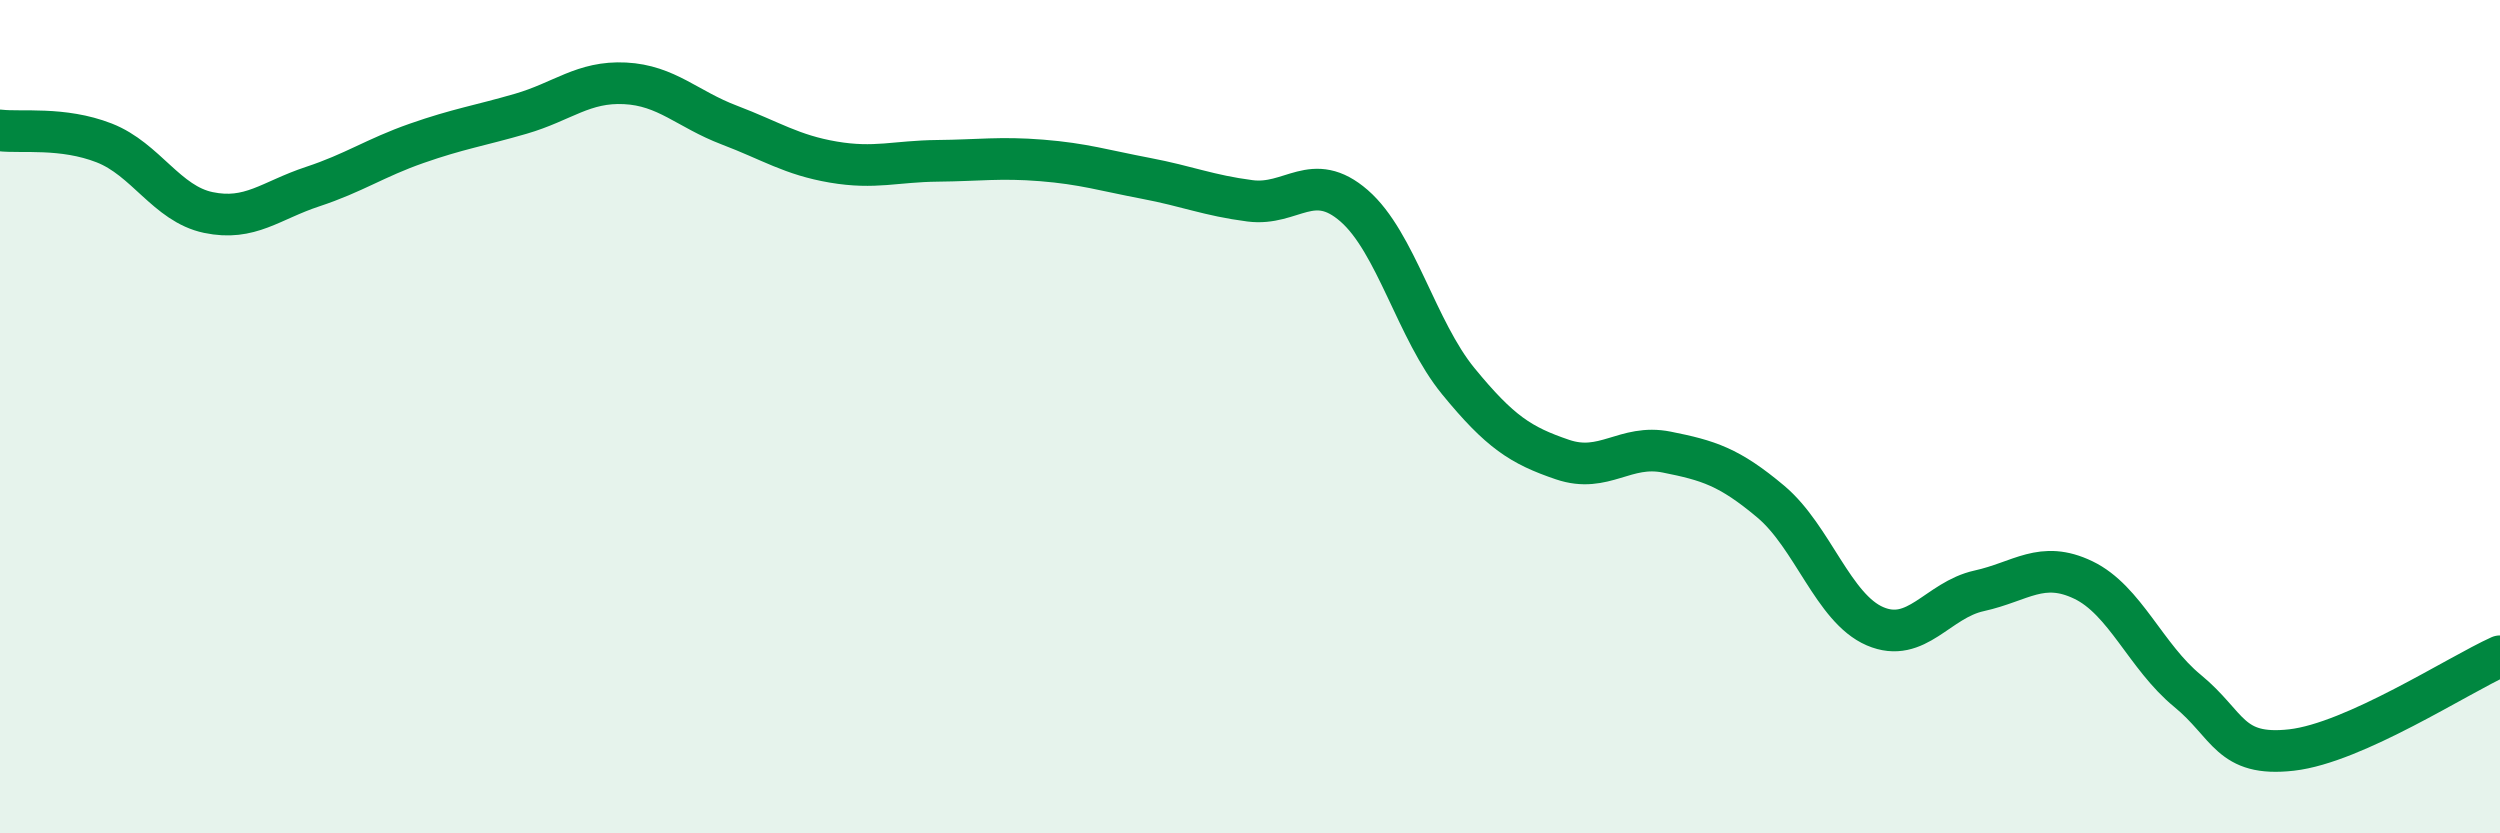
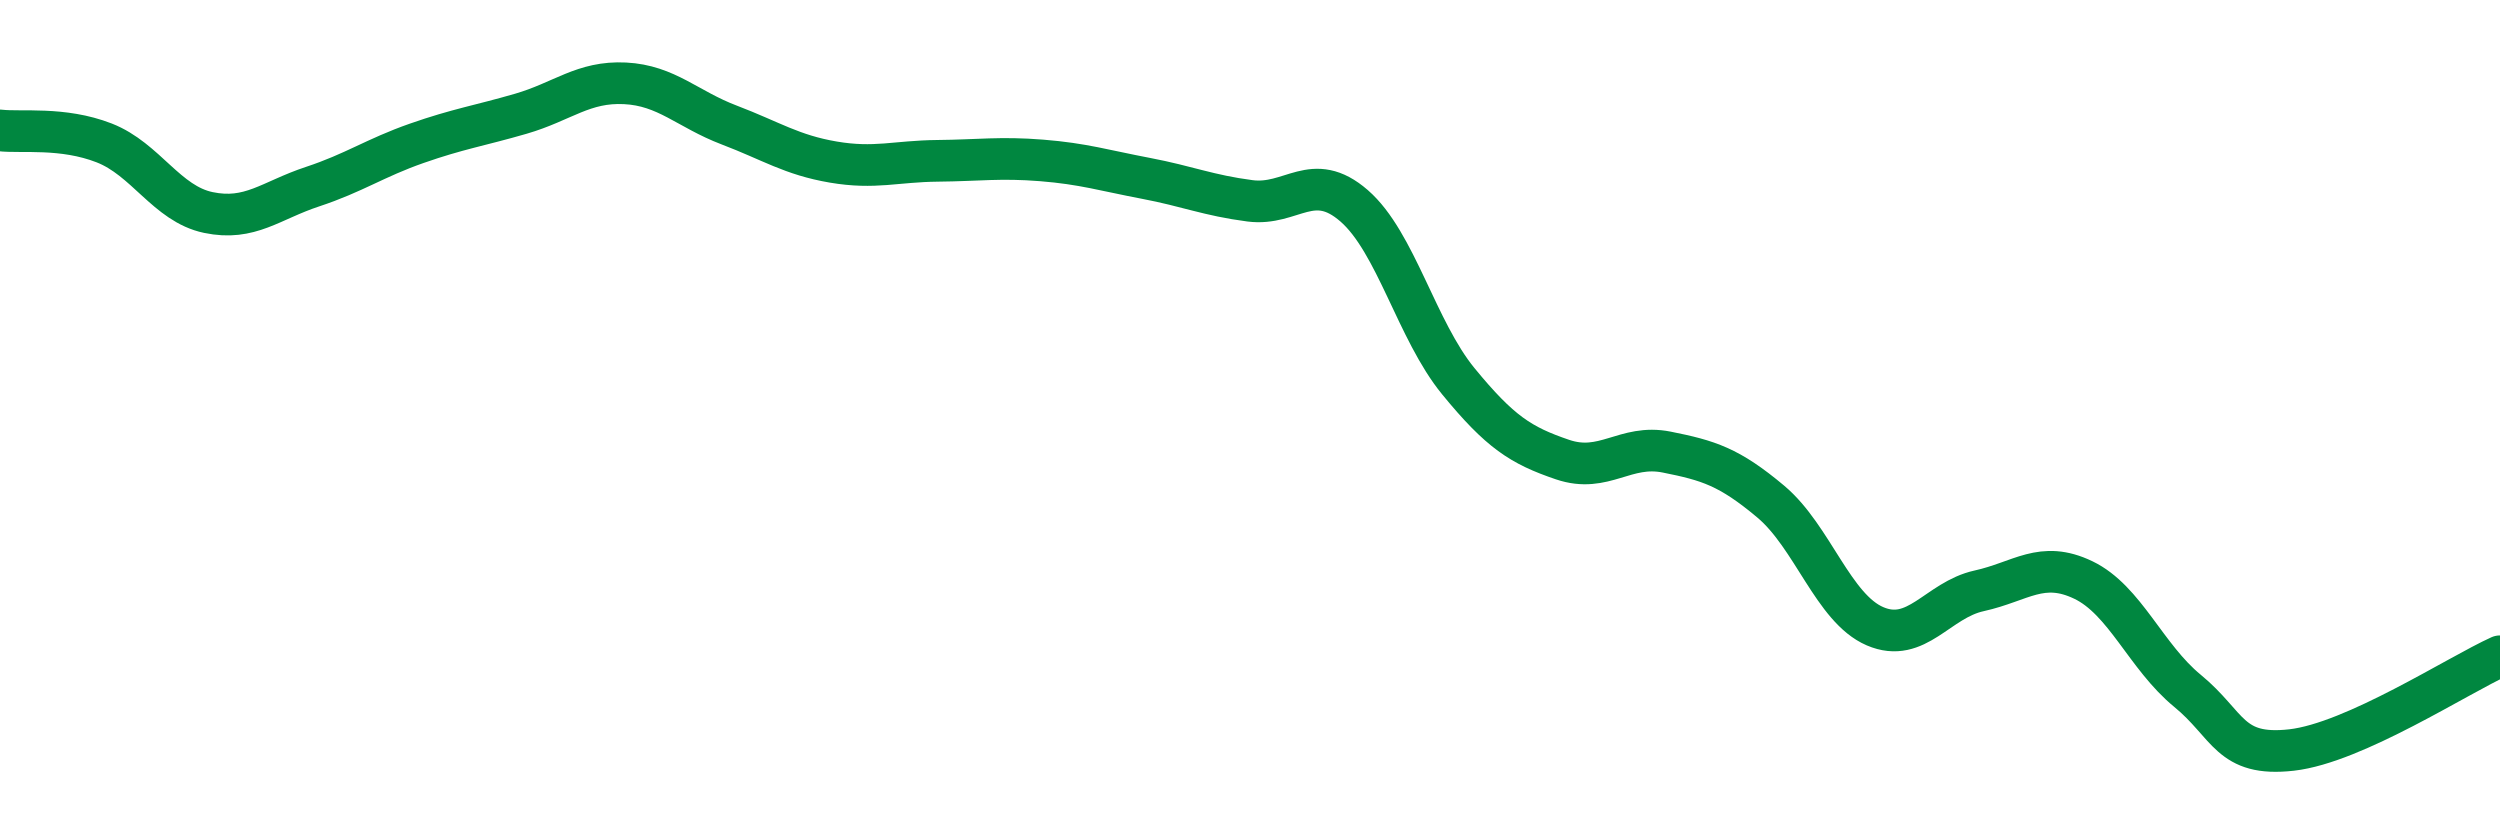
<svg xmlns="http://www.w3.org/2000/svg" width="60" height="20" viewBox="0 0 60 20">
-   <path d="M 0,3.13 C 0.5,3.19 1.5,3.04 2.5,3.43 C 3.5,3.82 4,4.89 5,5.1 C 6,5.31 6.5,4.81 7.5,4.48 C 8.5,4.15 9,3.79 10,3.44 C 11,3.09 11.5,3.02 12.5,2.73 C 13.5,2.44 14,1.95 15,2 C 16,2.05 16.5,2.62 17.5,3 C 18.5,3.38 19,3.72 20,3.89 C 21,4.06 21.5,3.87 22.5,3.86 C 23.5,3.85 24,3.77 25,3.85 C 26,3.93 26.5,4.09 27.5,4.28 C 28.5,4.47 29,4.69 30,4.82 C 31,4.95 31.5,4.07 32.5,4.94 C 33.5,5.81 34,7.93 35,9.15 C 36,10.37 36.5,10.69 37.5,11.03 C 38.5,11.37 39,10.65 40,10.85 C 41,11.05 41.5,11.2 42.5,12.04 C 43.5,12.88 44,14.6 45,15.03 C 46,15.46 46.5,14.4 47.5,14.18 C 48.5,13.96 49,13.44 50,13.92 C 51,14.4 51.5,15.76 52.5,16.58 C 53.5,17.4 53.5,18.17 55,18 C 56.5,17.83 59,16.2 60,15.75L60 20L0 20Z" fill="#008740" opacity="0.1" stroke-linecap="round" stroke-linejoin="round" />
  <path d="M 0,3.13 C 0.5,3.19 1.5,3.04 2.5,3.43 C 3.5,3.82 4,4.89 5,5.1 C 6,5.31 6.5,4.81 7.5,4.48 C 8.5,4.15 9,3.79 10,3.44 C 11,3.09 11.5,3.02 12.5,2.73 C 13.5,2.44 14,1.95 15,2 C 16,2.05 16.5,2.62 17.5,3 C 18.5,3.38 19,3.72 20,3.89 C 21,4.06 21.5,3.87 22.5,3.86 C 23.5,3.85 24,3.77 25,3.85 C 26,3.93 26.5,4.09 27.5,4.28 C 28.5,4.47 29,4.69 30,4.82 C 31,4.95 31.5,4.07 32.5,4.94 C 33.5,5.81 34,7.93 35,9.15 C 36,10.37 36.5,10.69 37.5,11.03 C 38.5,11.37 39,10.65 40,10.85 C 41,11.05 41.5,11.2 42.5,12.04 C 43.5,12.88 44,14.6 45,15.03 C 46,15.46 46.5,14.4 47.5,14.18 C 48.5,13.96 49,13.44 50,13.92 C 51,14.4 51.5,15.76 52.5,16.58 C 53.5,17.4 53.5,18.17 55,18 C 56.5,17.83 59,16.2 60,15.75" stroke="#008740" stroke-width="1" fill="none" stroke-linecap="round" stroke-linejoin="round" />
</svg>